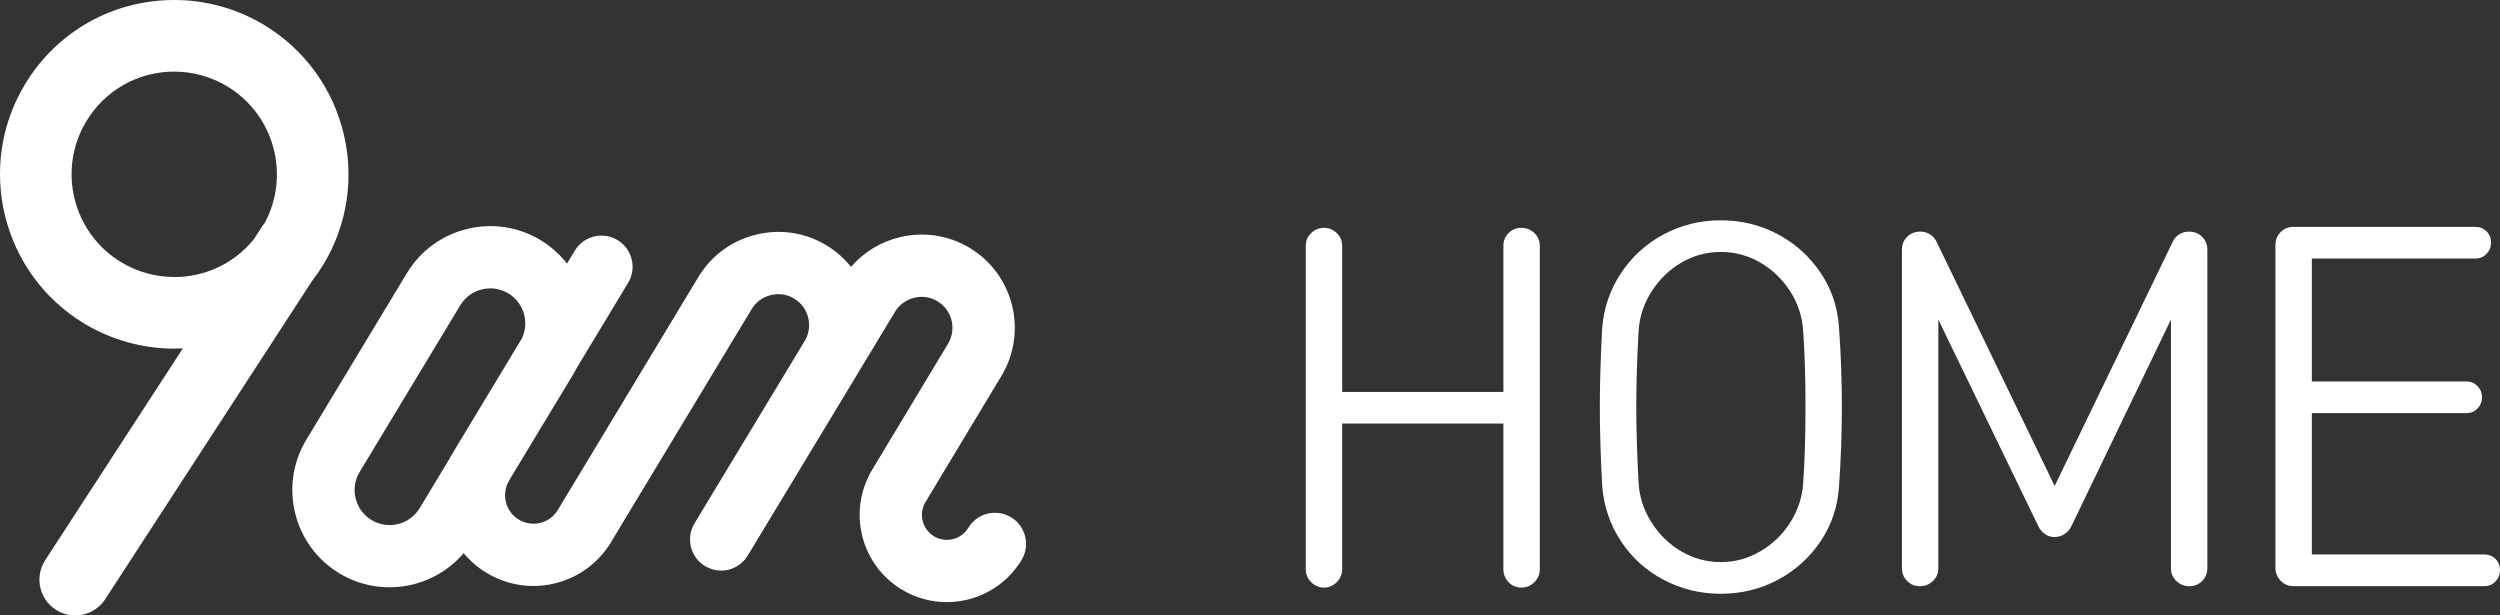
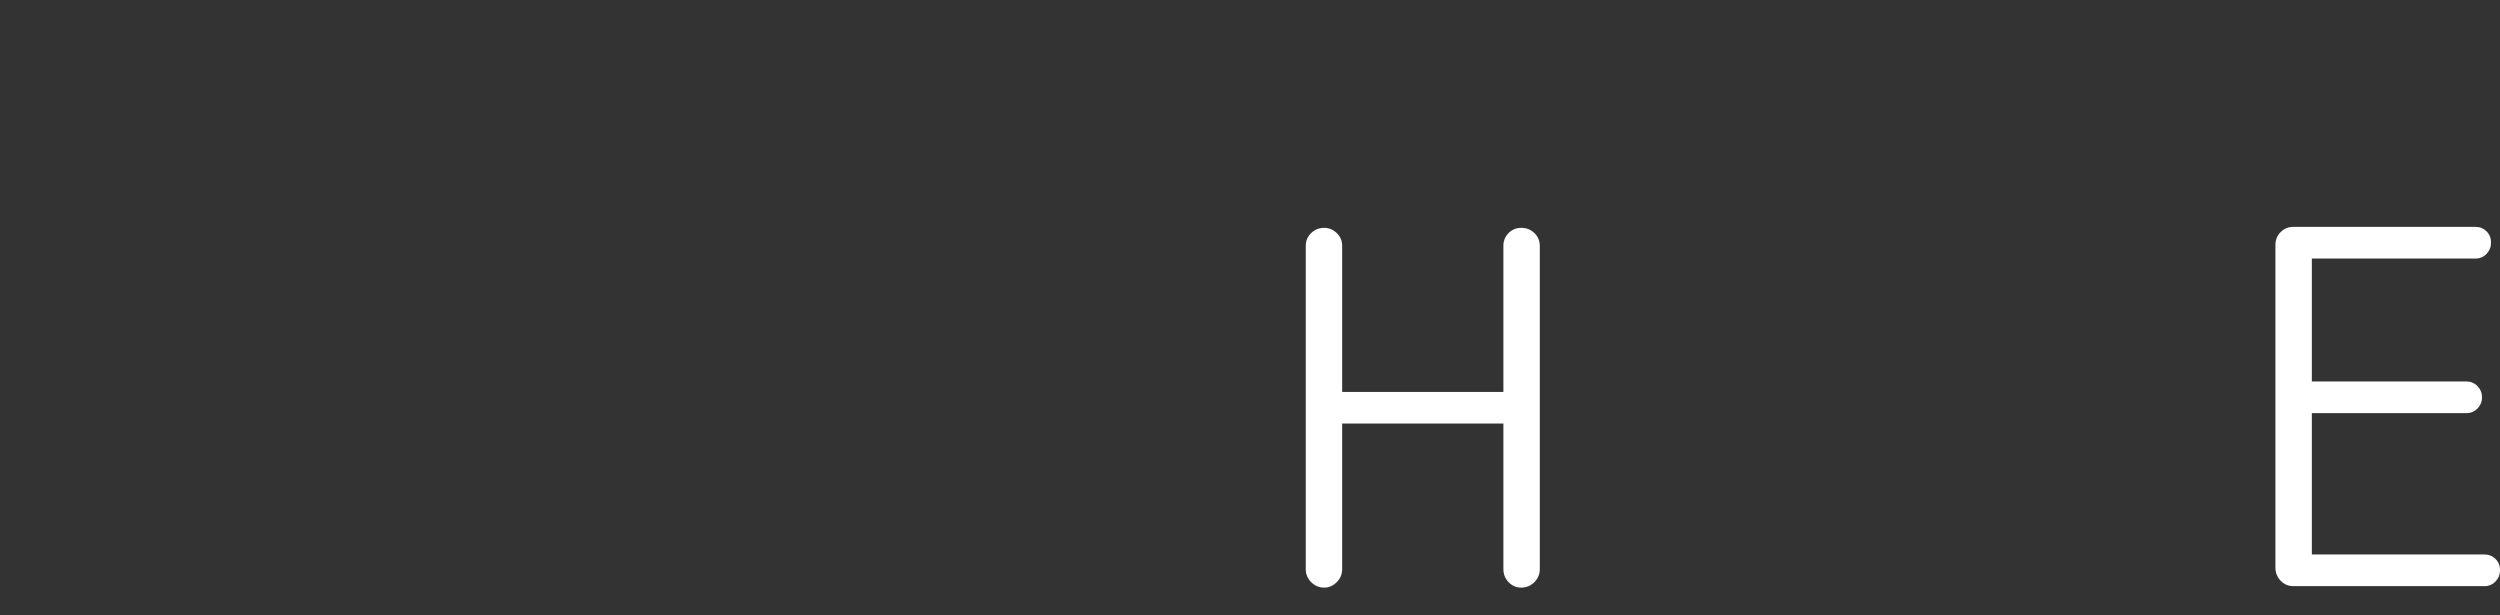
<svg xmlns="http://www.w3.org/2000/svg" id="_图层_1" data-name="图层 1" viewBox="0 0 879.03 216.41">
  <rect x="0" y="0" width="879.03" height="216.41" fill="#333333" stroke="none" />
  <defs>
    <style>      .cls-1 {        fill: #fff;      }    </style>
  </defs>
  <g>
-     <path class="cls-1" d="m113.73,92.97c17.46-28.92,8.15-66.67-20.78-84.14C83.38,3.05,72.45,0,61.32,0,39.64,0,20.01,11.07,8.81,29.61-8.66,58.53.66,96.27,29.59,113.75c9.57,5.78,20.51,8.83,31.64,8.83,1.02,0,2.05-.03,3.07-.09L15.9,196.95c-3.79,5.83-2.13,13.63,3.69,17.41,2.12,1.38,4.5,2.04,6.85,2.04,4.12,0,8.16-2.02,10.56-5.73l72.67-111.8c1.44-1.87,2.8-3.84,4.06-5.91Zm-52.5,4.43c-6.55,0-12.99-1.8-18.62-5.2-17.05-10.29-22.53-32.54-12.25-49.57,6.6-10.93,18.18-17.45,30.96-17.45,6.55,0,12.98,1.8,18.62,5.21,16.51,9.98,22.17,31.17,13.15,47.98-.3.36-.59.74-.84,1.14l-3.01,4.63c-6.81,8.39-16.96,13.28-28.01,13.28Z" />
-     <path class="cls-1" d="m355.5,181.87c-5.17-3.12-11.9-1.46-15.03,3.71-2.51,4.15-7.92,5.49-12.07,2.98-4.12-2.49-5.46-7.82-3.04-11.96l26.75-44.41c9.34-15.47,4.35-35.66-11.11-45-7.47-4.51-16.28-5.84-24.8-3.74-6.71,1.66-12.58,5.28-16.97,10.4-2.35-2.95-5.25-5.54-8.66-7.6-7.47-4.52-16.28-5.85-24.79-3.74-8.52,2.1-15.69,7.38-20.2,14.85l-49.44,81.93s-.03.08-.06.12c-1.38,2.23-3.54,3.81-6.09,4.44-2.59.64-5.28.23-7.57-1.15-4.72-2.85-6.24-9-3.39-13.73.13-.21.24-.43.34-.65l22.3-36.91h0c.4-.68.78-1.36,1.13-2.06l18.05-29.9c3.12-5.17,1.46-11.9-3.72-15.03-5.17-3.13-11.9-1.46-15.03,3.72l-2.74,4.54c-2.5-3.21-5.61-6.03-9.3-8.26-16.15-9.75-37.22-4.55-46.98,11.6h0l-35.37,58.58c-9.76,16.15-4.56,37.22,11.59,46.98,14.54,8.77,33.06,5.44,43.73-7.09,2.22,2.68,4.91,5.04,8.06,6.94,5.03,3.04,10.68,4.61,16.42,4.61,2.56,0,5.14-.31,7.7-.95,8.26-2.04,15.24-7.18,19.65-14.47.04-.07.07-.14.12-.23l49.32-81.72c1.49-2.47,3.87-4.21,6.71-4.91,2.84-.7,5.76-.27,8.23,1.23,5.08,3.06,6.74,9.65,3.79,14.75l-38.49,63.7-.34.57c-2.74,4.52-1.8,10.25,1.93,13.71.03.03.07.05.11.08.24.21.48.42.74.62.24.19.51.36.78.53.05.03.1.07.14.1h0c.24.14.48.24.72.37,1.57.8,3.25,1.21,4.93,1.21,2.28,0,4.51-.72,6.37-2.05.04-.03.07-.05.11-.07.11-.08.21-.18.32-.27.62-.5,1.21-1.05,1.73-1.7.02-.02.03-.05.05-.08.28-.35.54-.73.79-1.13l38.73-64.09c.07-.12.14-.24.21-.36l12.85-21.27c1.49-2.47,3.87-4.21,6.71-4.91,2.83-.7,5.76-.27,8.22,1.23,5.14,3.1,6.79,9.8,3.69,14.95l-26.6,44.18s-.05.07-.07.11c-.05.08-.09.17-.14.24l-.35.58c-.1.17-.19.36-.29.54,0,0,0,.01,0,.02-.1.19-.2.38-.28.57-7.24,14.18-2.37,31.82,11.47,40.18,4.95,2.98,10.41,4.41,15.81,4.41,10.4,0,20.56-5.28,26.32-14.81,3.12-5.18,1.46-11.9-3.71-15.04Zm-224.87.98c-5.81-3.51-7.69-11.1-4.17-16.92l16.5-27.32h0l16.15-26.75,2.72-4.51c3.51-5.82,11.1-7.7,16.92-4.18,5.41,3.26,7.4,10.05,4.84,15.67l-24.88,41.23c-.22.35-.4.71-.57,1.08l-10.58,17.53h0c-3.51,5.81-11.11,7.69-16.92,4.17Z" />
-   </g>
+     </g>
  <g>
    <path class="cls-1" d="m459.12,200.13v-113.7c0-1.77.64-3.27,1.91-4.49,1.27-1.22,2.8-1.83,4.57-1.83,1.66,0,3.13.61,4.41,1.83,1.27,1.22,1.91,2.72,1.91,4.49v51.37h56.69v-51.37c0-1.77.61-3.27,1.83-4.49,1.22-1.22,2.71-1.83,4.49-1.83s3.3.61,4.57,1.83c1.27,1.22,1.91,2.72,1.91,4.49v113.7c0,1.77-.64,3.3-1.91,4.57-1.28,1.27-2.8,1.91-4.57,1.91s-3.27-.64-4.49-1.91c-1.22-1.28-1.83-2.8-1.83-4.57v-51.2h-56.69v51.2c0,1.77-.64,3.3-1.91,4.57-1.28,1.27-2.74,1.91-4.41,1.91-1.77,0-3.3-.64-4.57-1.91-1.28-1.28-1.91-2.8-1.91-4.57Z" />
-     <path class="cls-1" d="m563.35,170.88c-.56-10.31-.83-19.56-.83-27.76s.28-17.56.83-27.76c.55-7.09,2.77-13.55,6.65-19.37,3.88-5.82,8.89-10.36,15.04-13.63,6.15-3.27,12.83-4.9,20.03-4.9s13.88,1.64,20.03,4.9c6.15,3.27,11.16,7.79,15.04,13.55,3.88,5.76,6.04,12.19,6.48,19.28.67,9.31,1,18.62,1,27.93s-.33,18.62-1,27.93c-.44,7.09-2.61,13.52-6.48,19.28-3.88,5.76-8.89,10.28-15.04,13.55s-12.83,4.9-20.03,4.9-13.91-1.64-20.11-4.9c-6.21-3.27-11.22-7.81-15.04-13.63-3.82-5.82-6.01-12.27-6.57-19.37Zm70.65-.83c.55-7.54.83-16.51.83-26.93s-.28-19.62-.83-26.93c-.33-4.99-1.86-9.58-4.57-13.8-2.72-4.21-6.21-7.56-10.47-10.06-4.27-2.49-8.89-3.74-13.88-3.74s-9.62,1.25-13.88,3.74c-4.27,2.49-7.76,5.88-10.47,10.14-2.72,4.27-4.24,8.84-4.57,13.71-.56,9.97-.83,18.95-.83,26.93s.28,16.96.83,26.93c.33,4.88,1.85,9.45,4.57,13.71,2.71,4.27,6.21,7.65,10.47,10.14,4.27,2.49,8.89,3.74,13.88,3.74s9.48-1.25,13.8-3.74c4.32-2.49,7.84-5.87,10.56-10.14,2.71-4.27,4.24-8.84,4.57-13.71Z" />
-     <path class="cls-1" d="m668.74,199.8v-112.04c0-1.77.61-3.27,1.83-4.49,1.22-1.22,2.77-1.83,4.66-1.83,1.22,0,2.33.31,3.32.91,1,.61,1.77,1.47,2.33,2.58l41.56,85.94,41.56-85.94c.55-1.11,1.33-1.97,2.33-2.58,1-.61,2.1-.91,3.32-.91,1.88,0,3.43.61,4.65,1.83,1.22,1.22,1.83,2.72,1.83,4.49v112.04c0,1.77-.61,3.27-1.83,4.49-1.22,1.22-2.72,1.83-4.49,1.83s-3.3-.61-4.57-1.83c-1.28-1.22-1.91-2.71-1.91-4.49v-87.44l-35.08,72.81c-.56,1.11-1.36,2-2.41,2.66-1.05.66-2.19,1-3.41,1s-2.33-.33-3.32-1c-1-.67-1.77-1.55-2.33-2.66l-35.24-72.81v87.44c0,1.77-.64,3.27-1.91,4.49-1.28,1.22-2.8,1.83-4.57,1.83s-3.27-.61-4.49-1.83c-1.22-1.22-1.83-2.71-1.83-4.49Z" />
    <path class="cls-1" d="m800.07,199.63v-113.54c0-1.77.61-3.27,1.83-4.49,1.22-1.22,2.71-1.83,4.49-1.83h64c1.55,0,2.85.53,3.91,1.58,1.05,1.05,1.58,2.36,1.58,3.91s-.53,2.88-1.58,3.99c-1.05,1.11-2.36,1.66-3.91,1.66h-57.52v43.22h54.36c1.55,0,2.85.56,3.91,1.66,1.05,1.11,1.58,2.44,1.58,3.99,0,1.44-.53,2.72-1.58,3.82-1.05,1.11-2.36,1.66-3.91,1.66h-54.36v49.7h60.68c1.55,0,2.85.53,3.91,1.58,1.05,1.05,1.58,2.36,1.58,3.91s-.53,2.88-1.58,3.99c-1.05,1.11-2.36,1.66-3.91,1.66h-67.16c-1.77,0-3.27-.64-4.49-1.91-1.22-1.28-1.83-2.8-1.83-4.57Z" />
  </g>
</svg>